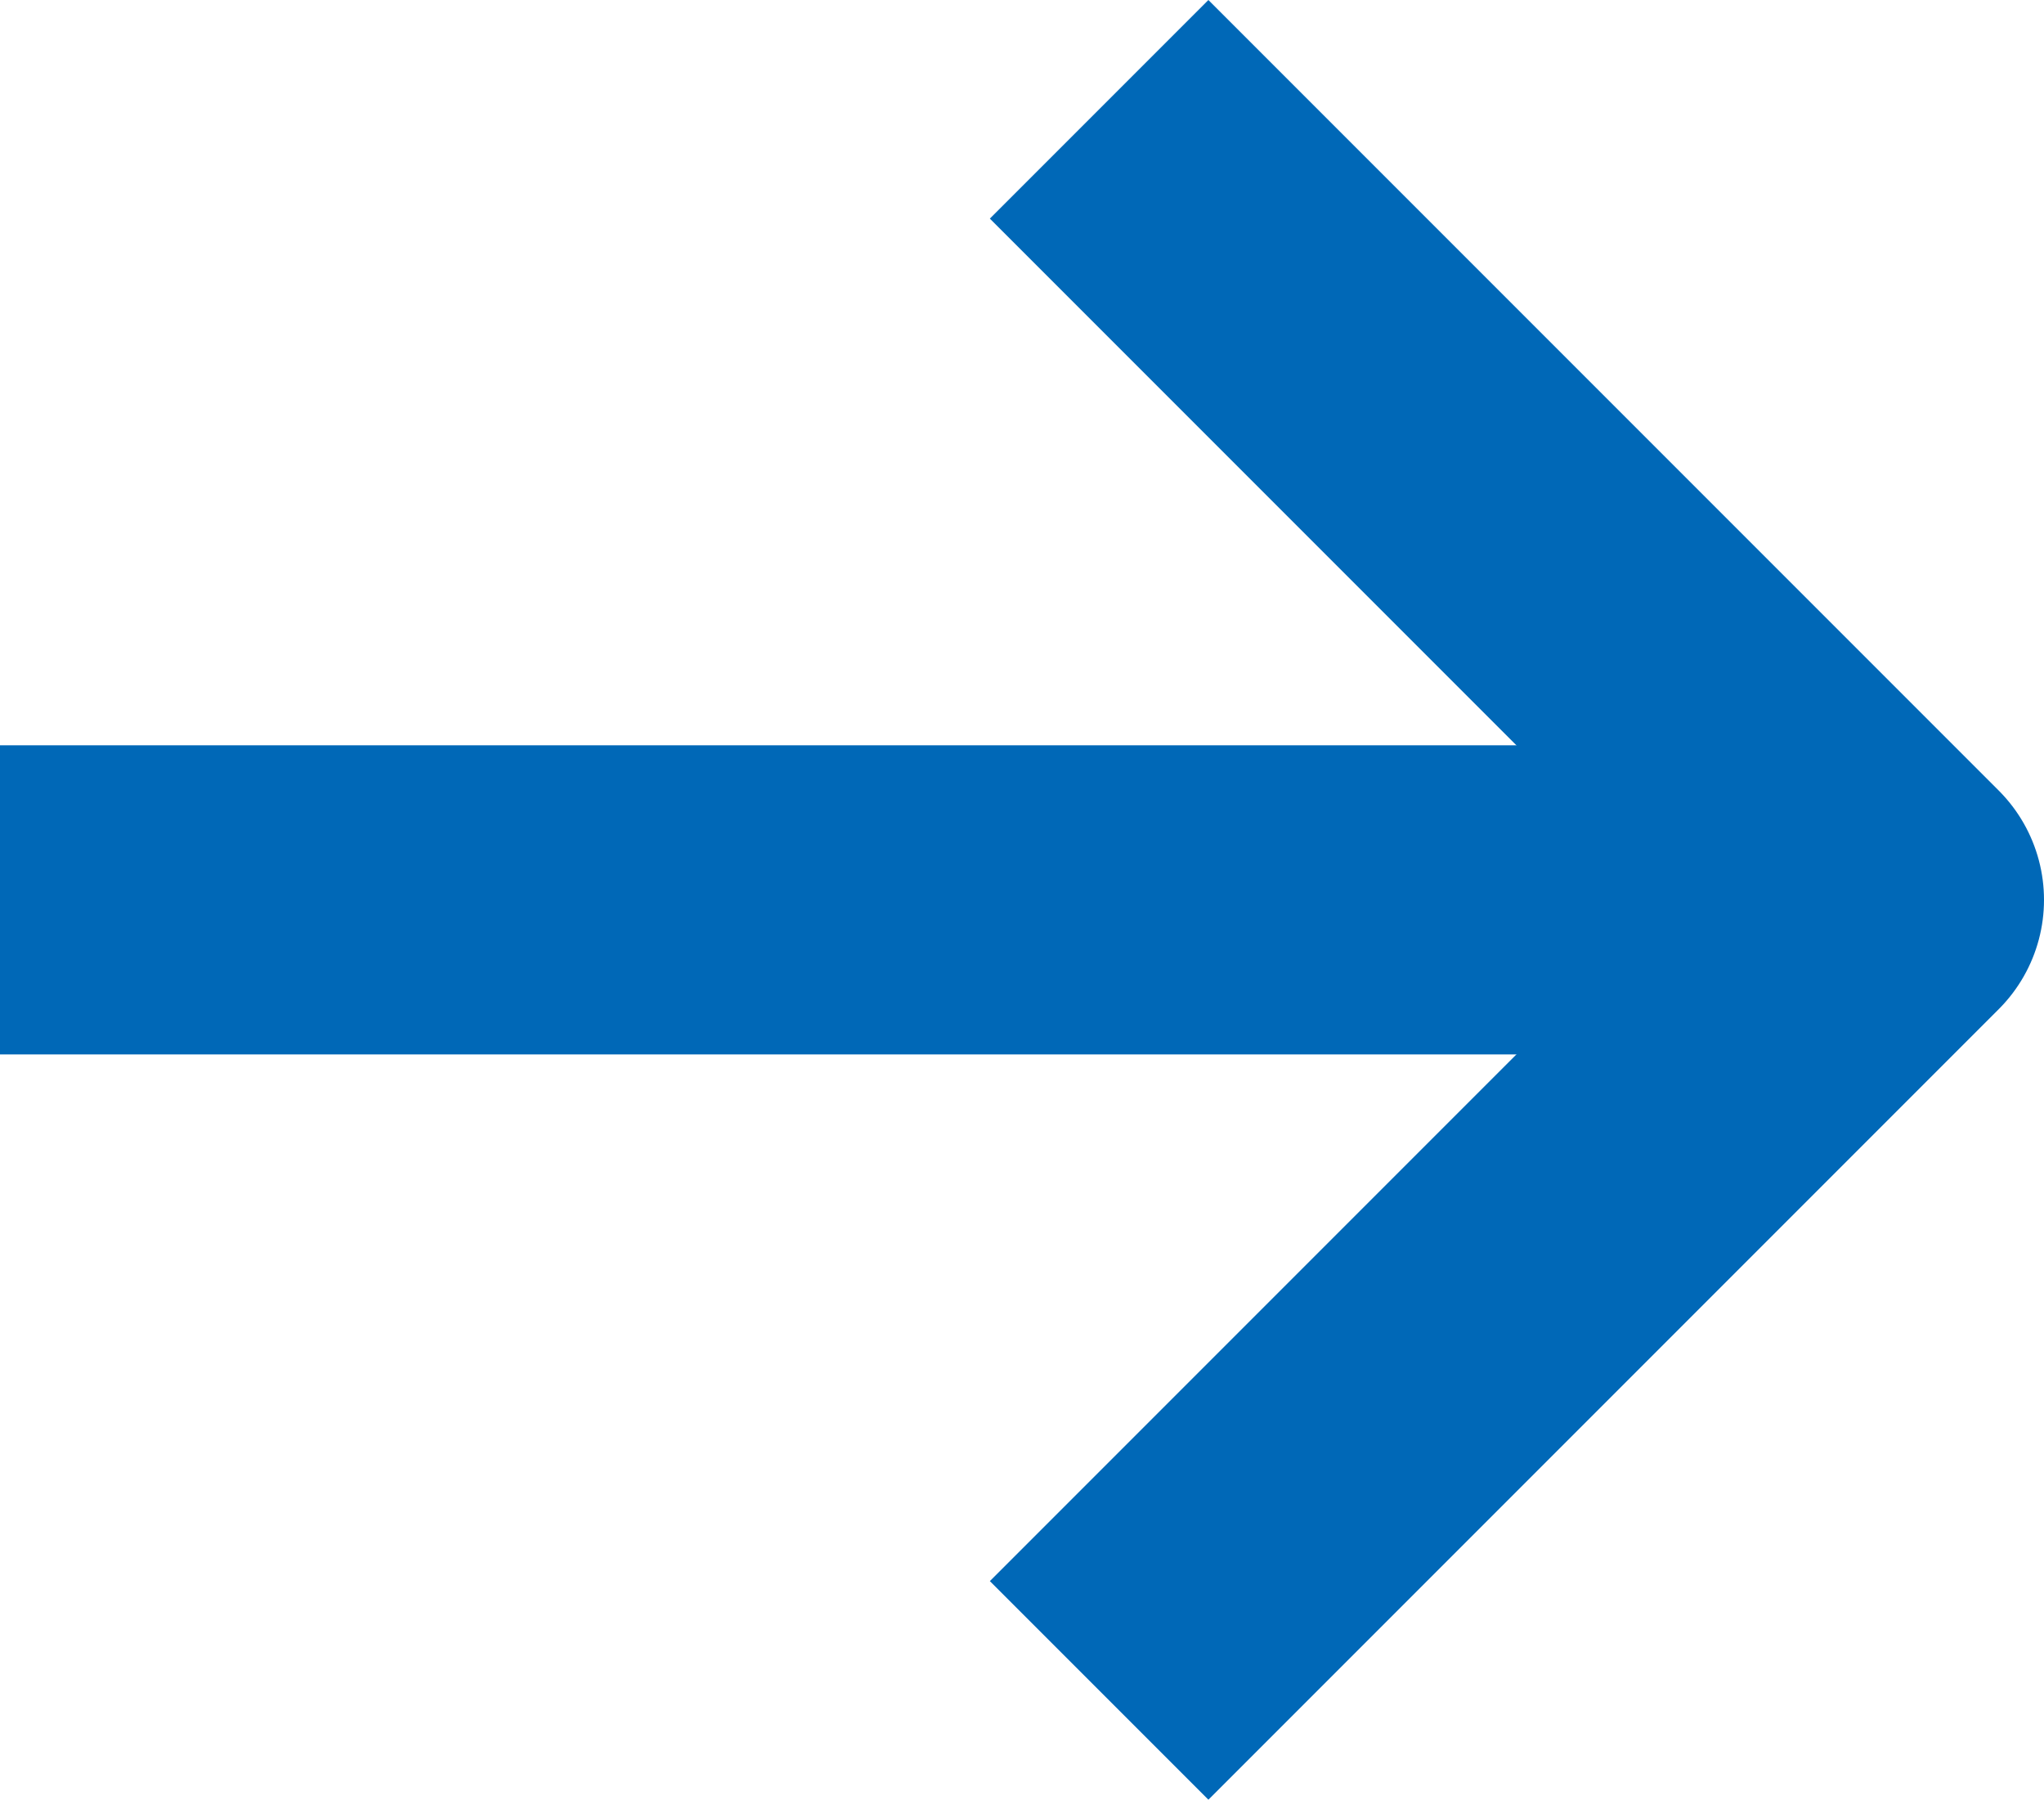
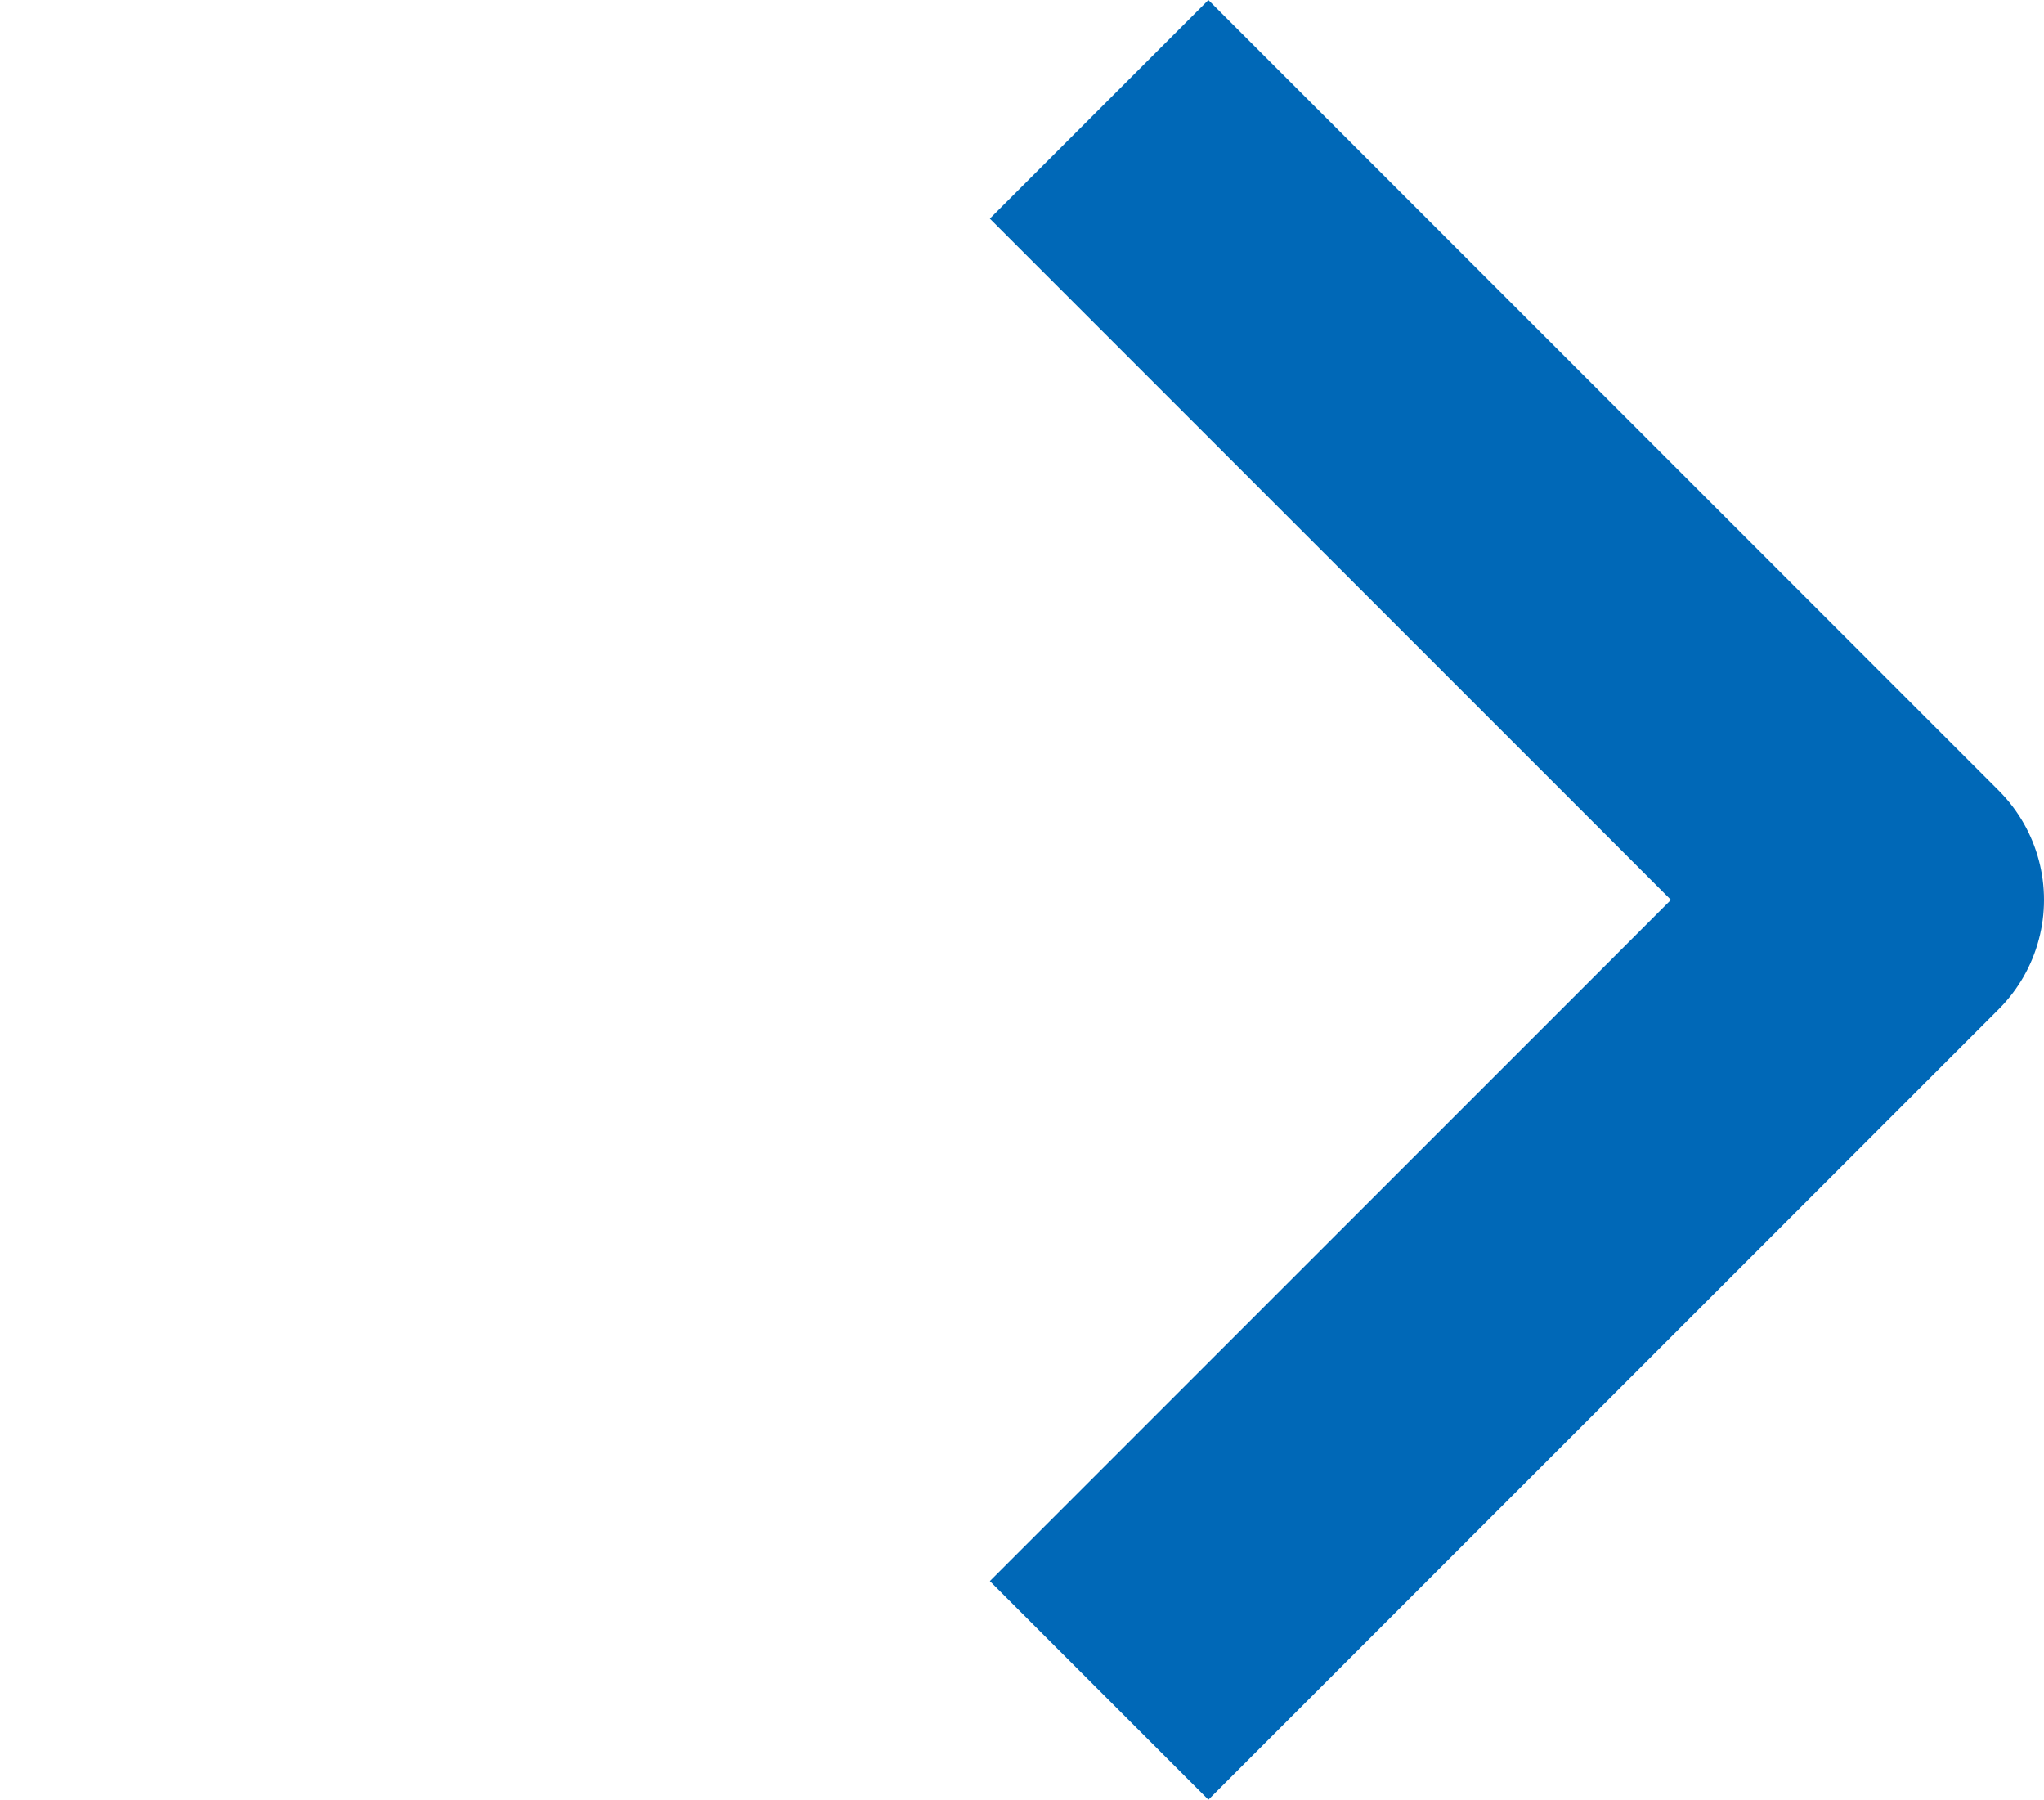
<svg xmlns="http://www.w3.org/2000/svg" id="_レイヤー_2" data-name="レイヤー 2" viewBox="0 0 75 66.02">
  <defs>
    <style>
      .cls-1 {
        fill: none;
        stroke: #0068b7;
        stroke-linejoin: round;
        stroke-width: 11.34px;
      }
    </style>
  </defs>
  <g id="_文字_情報" data-name="文字/情報">
    <g>
-       <line class="cls-1" y1="33.01" x2="69.33" y2="33.01" />
      <polyline class="cls-1" points="40.33 62.01 69.33 33.01 40.33 4.01" />
    </g>
  </g>
</svg>